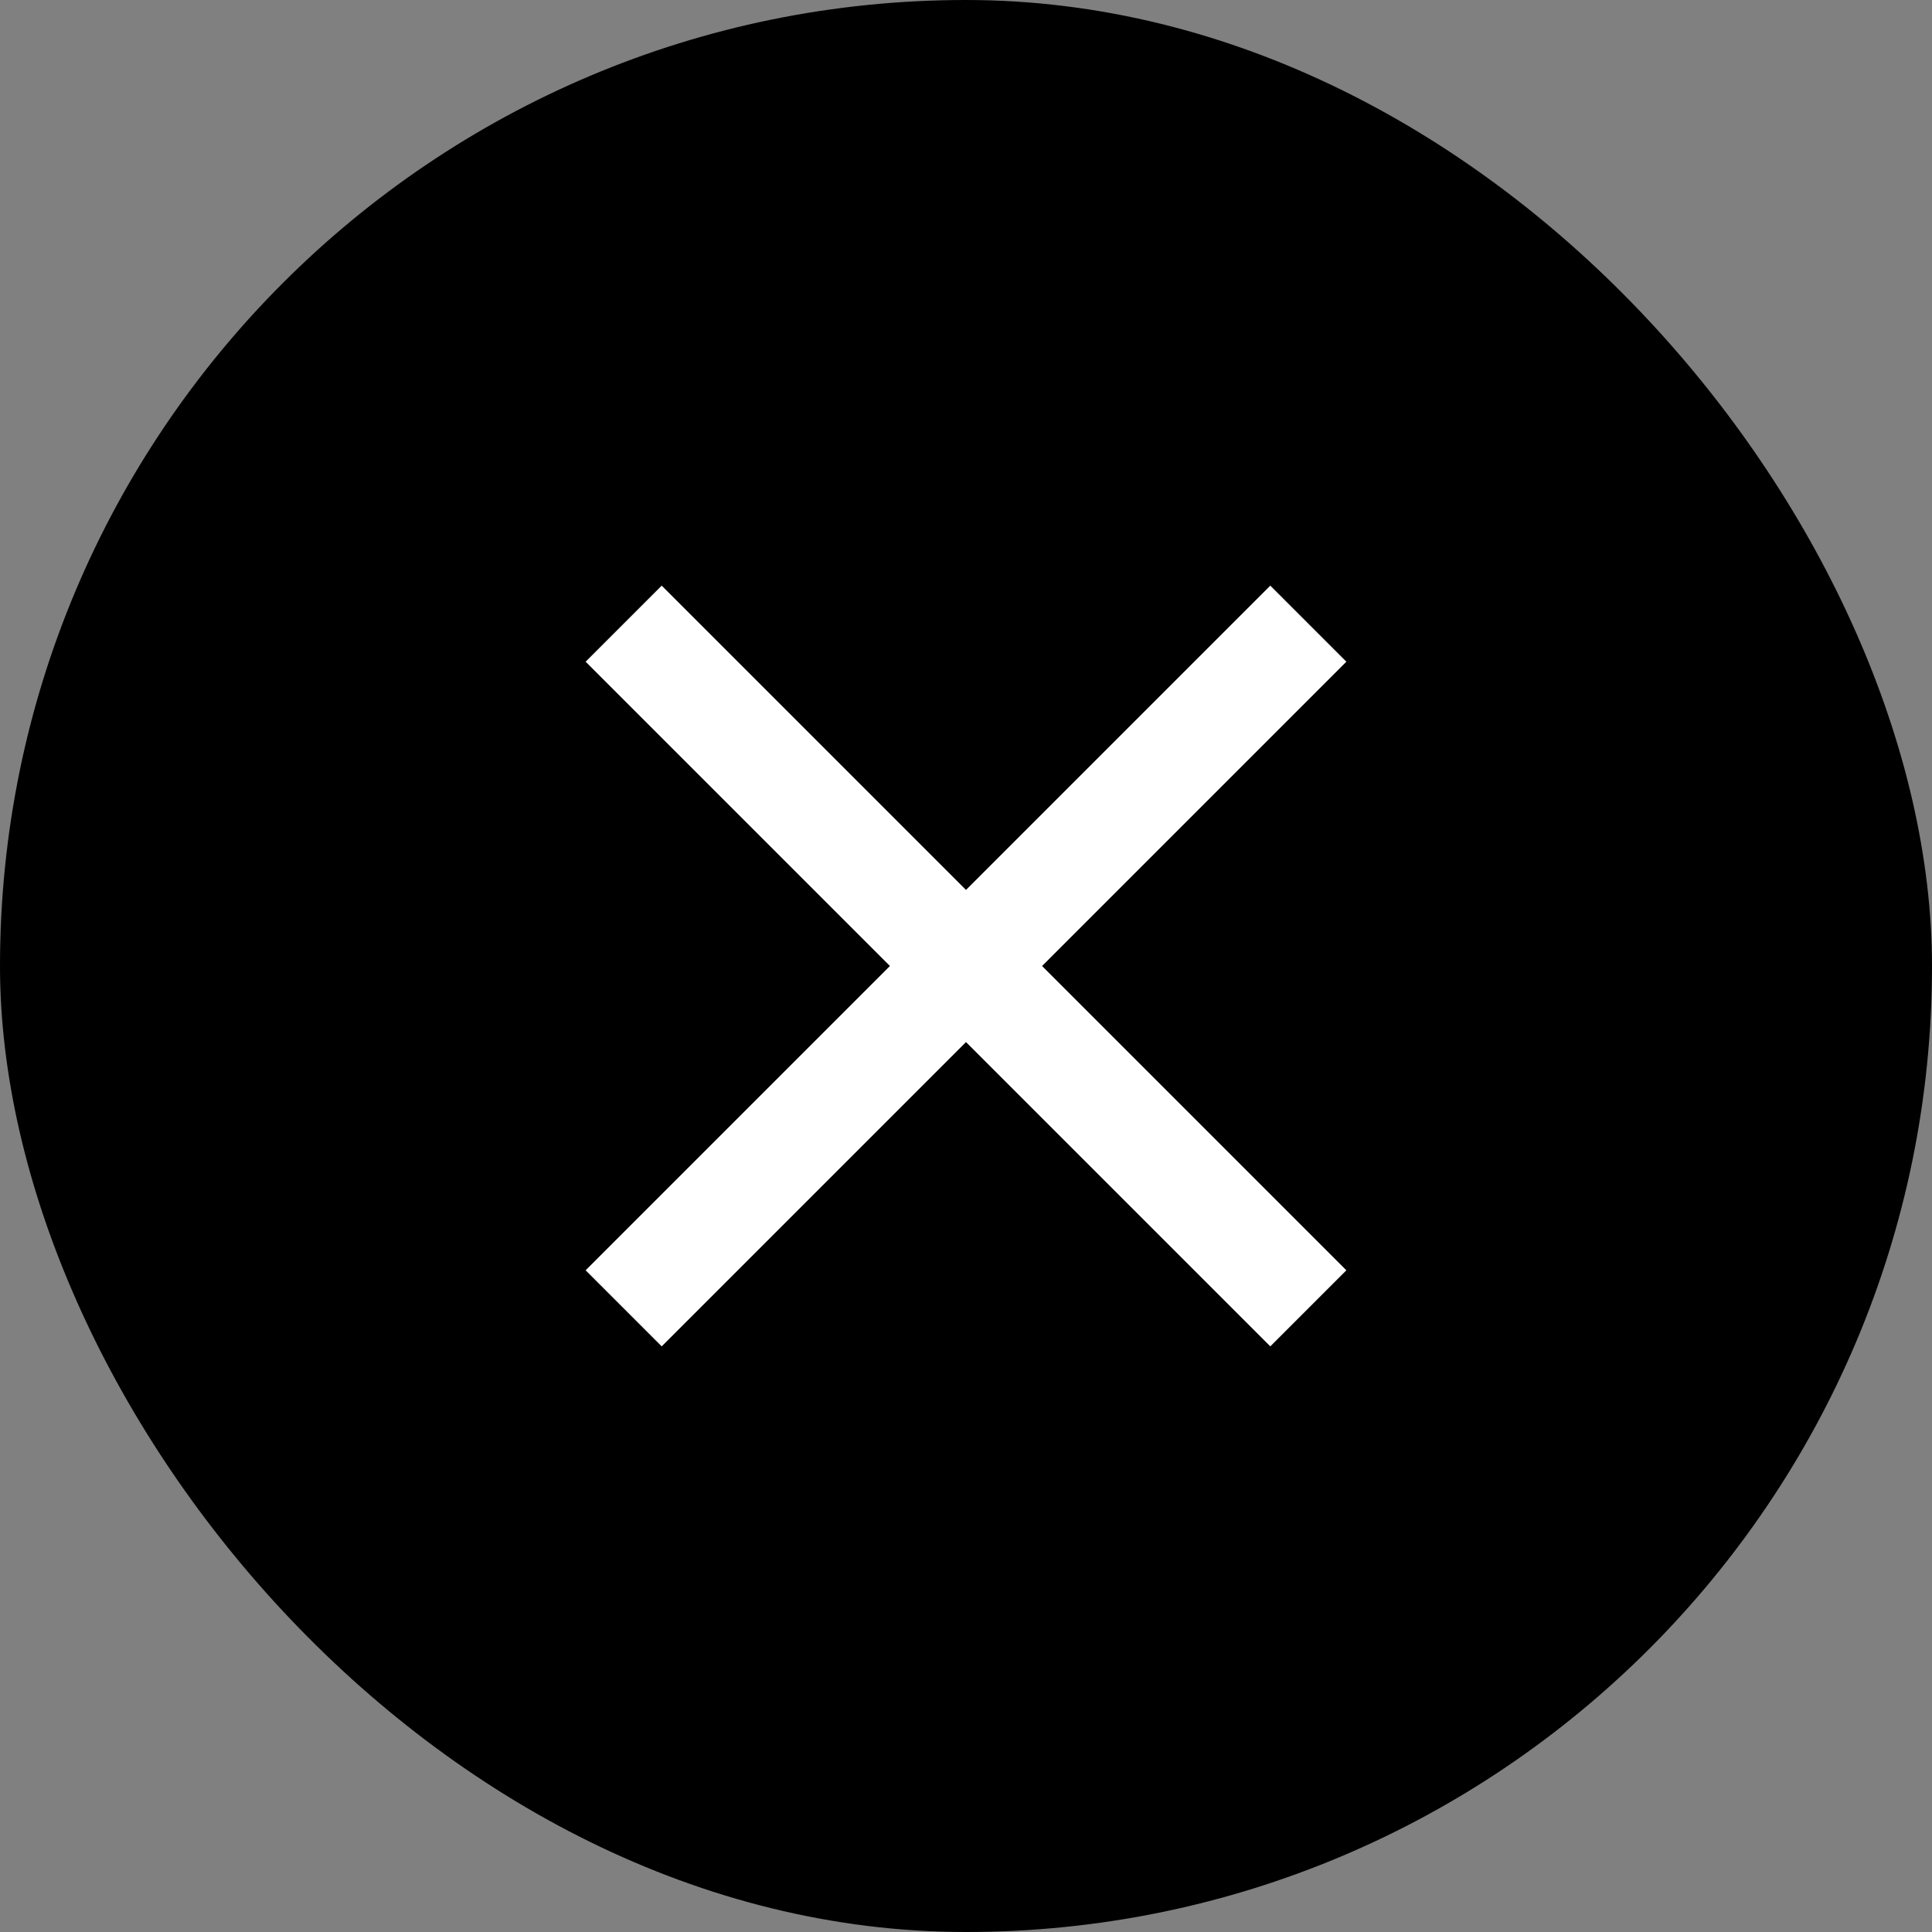
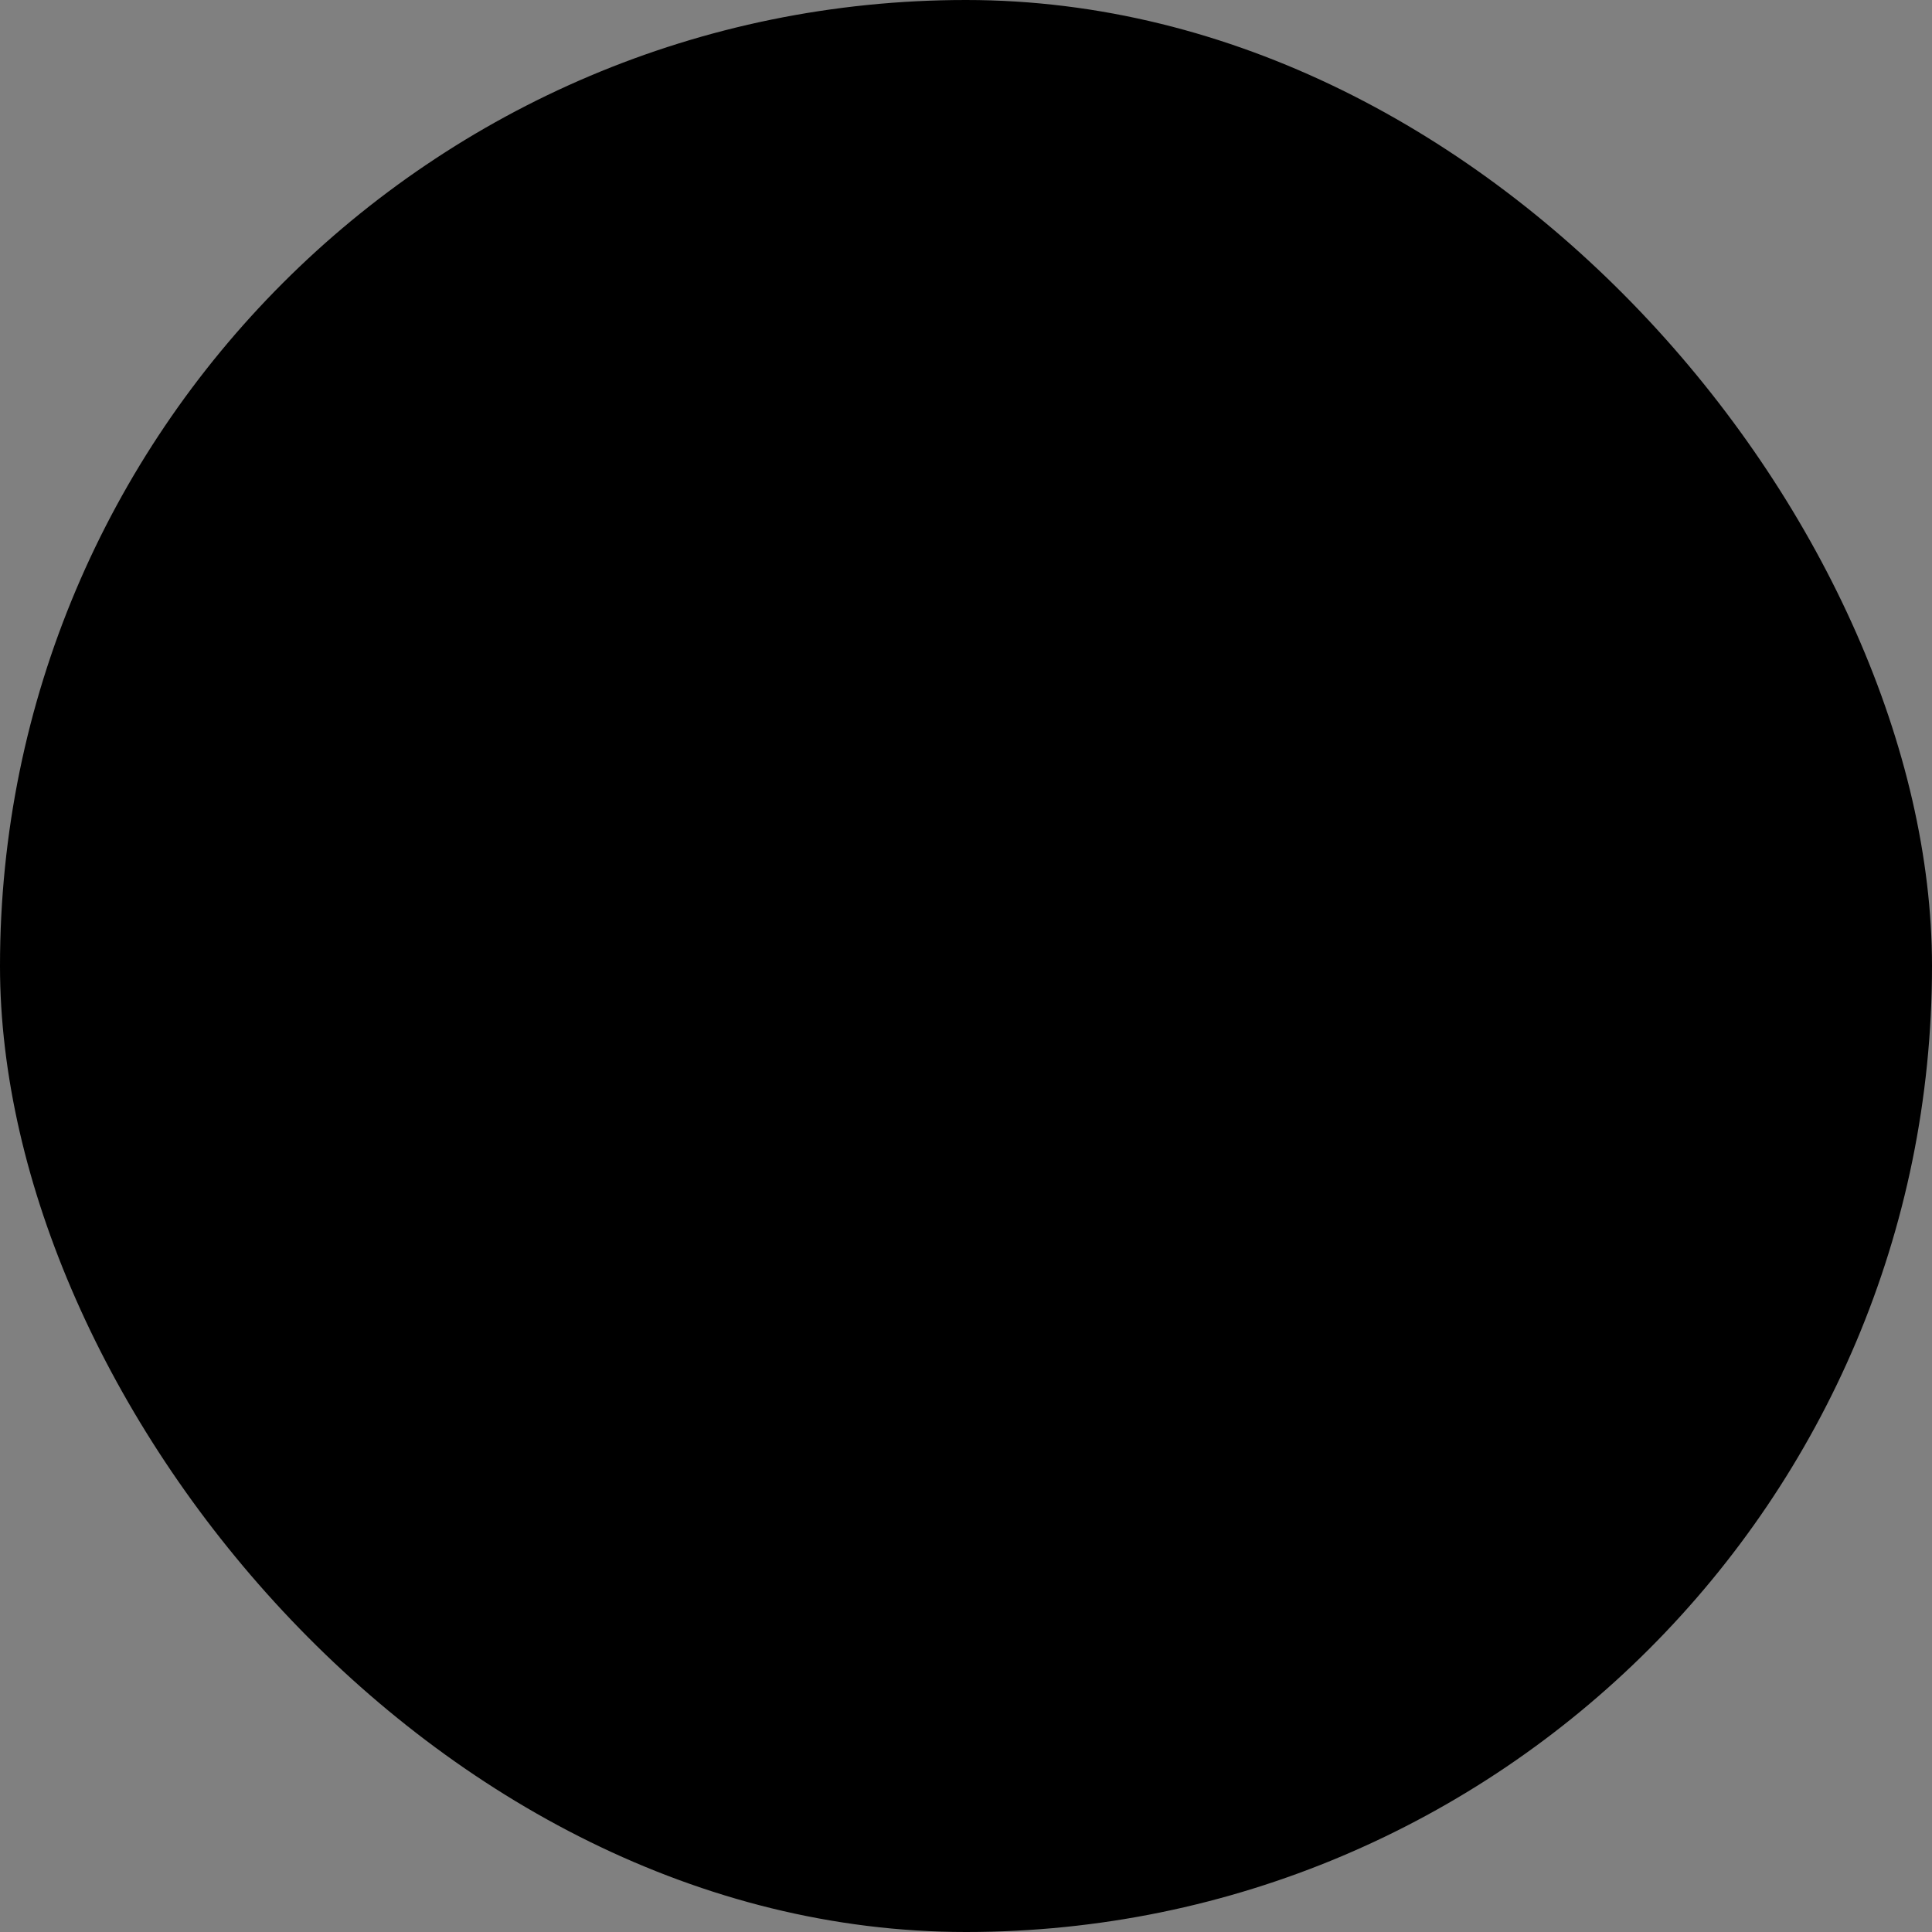
<svg xmlns="http://www.w3.org/2000/svg" width="80" height="80" viewBox="0 0 80 80" fill="none">
  <rect x="0" y="0" width="80" height="80" fill="#808080" stroke="none" />
  <rect width="80" height="80" rx="40" fill="black" />
-   <path d="M27.4 55.75L24.25 52.6L36.85 40L24.25 27.4L27.4 24.25L40 36.85L52.6 24.25L55.75 27.4L43.15 40L55.75 52.6L52.6 55.75L40 43.15L27.4 55.75Z" fill="white" />
</svg>